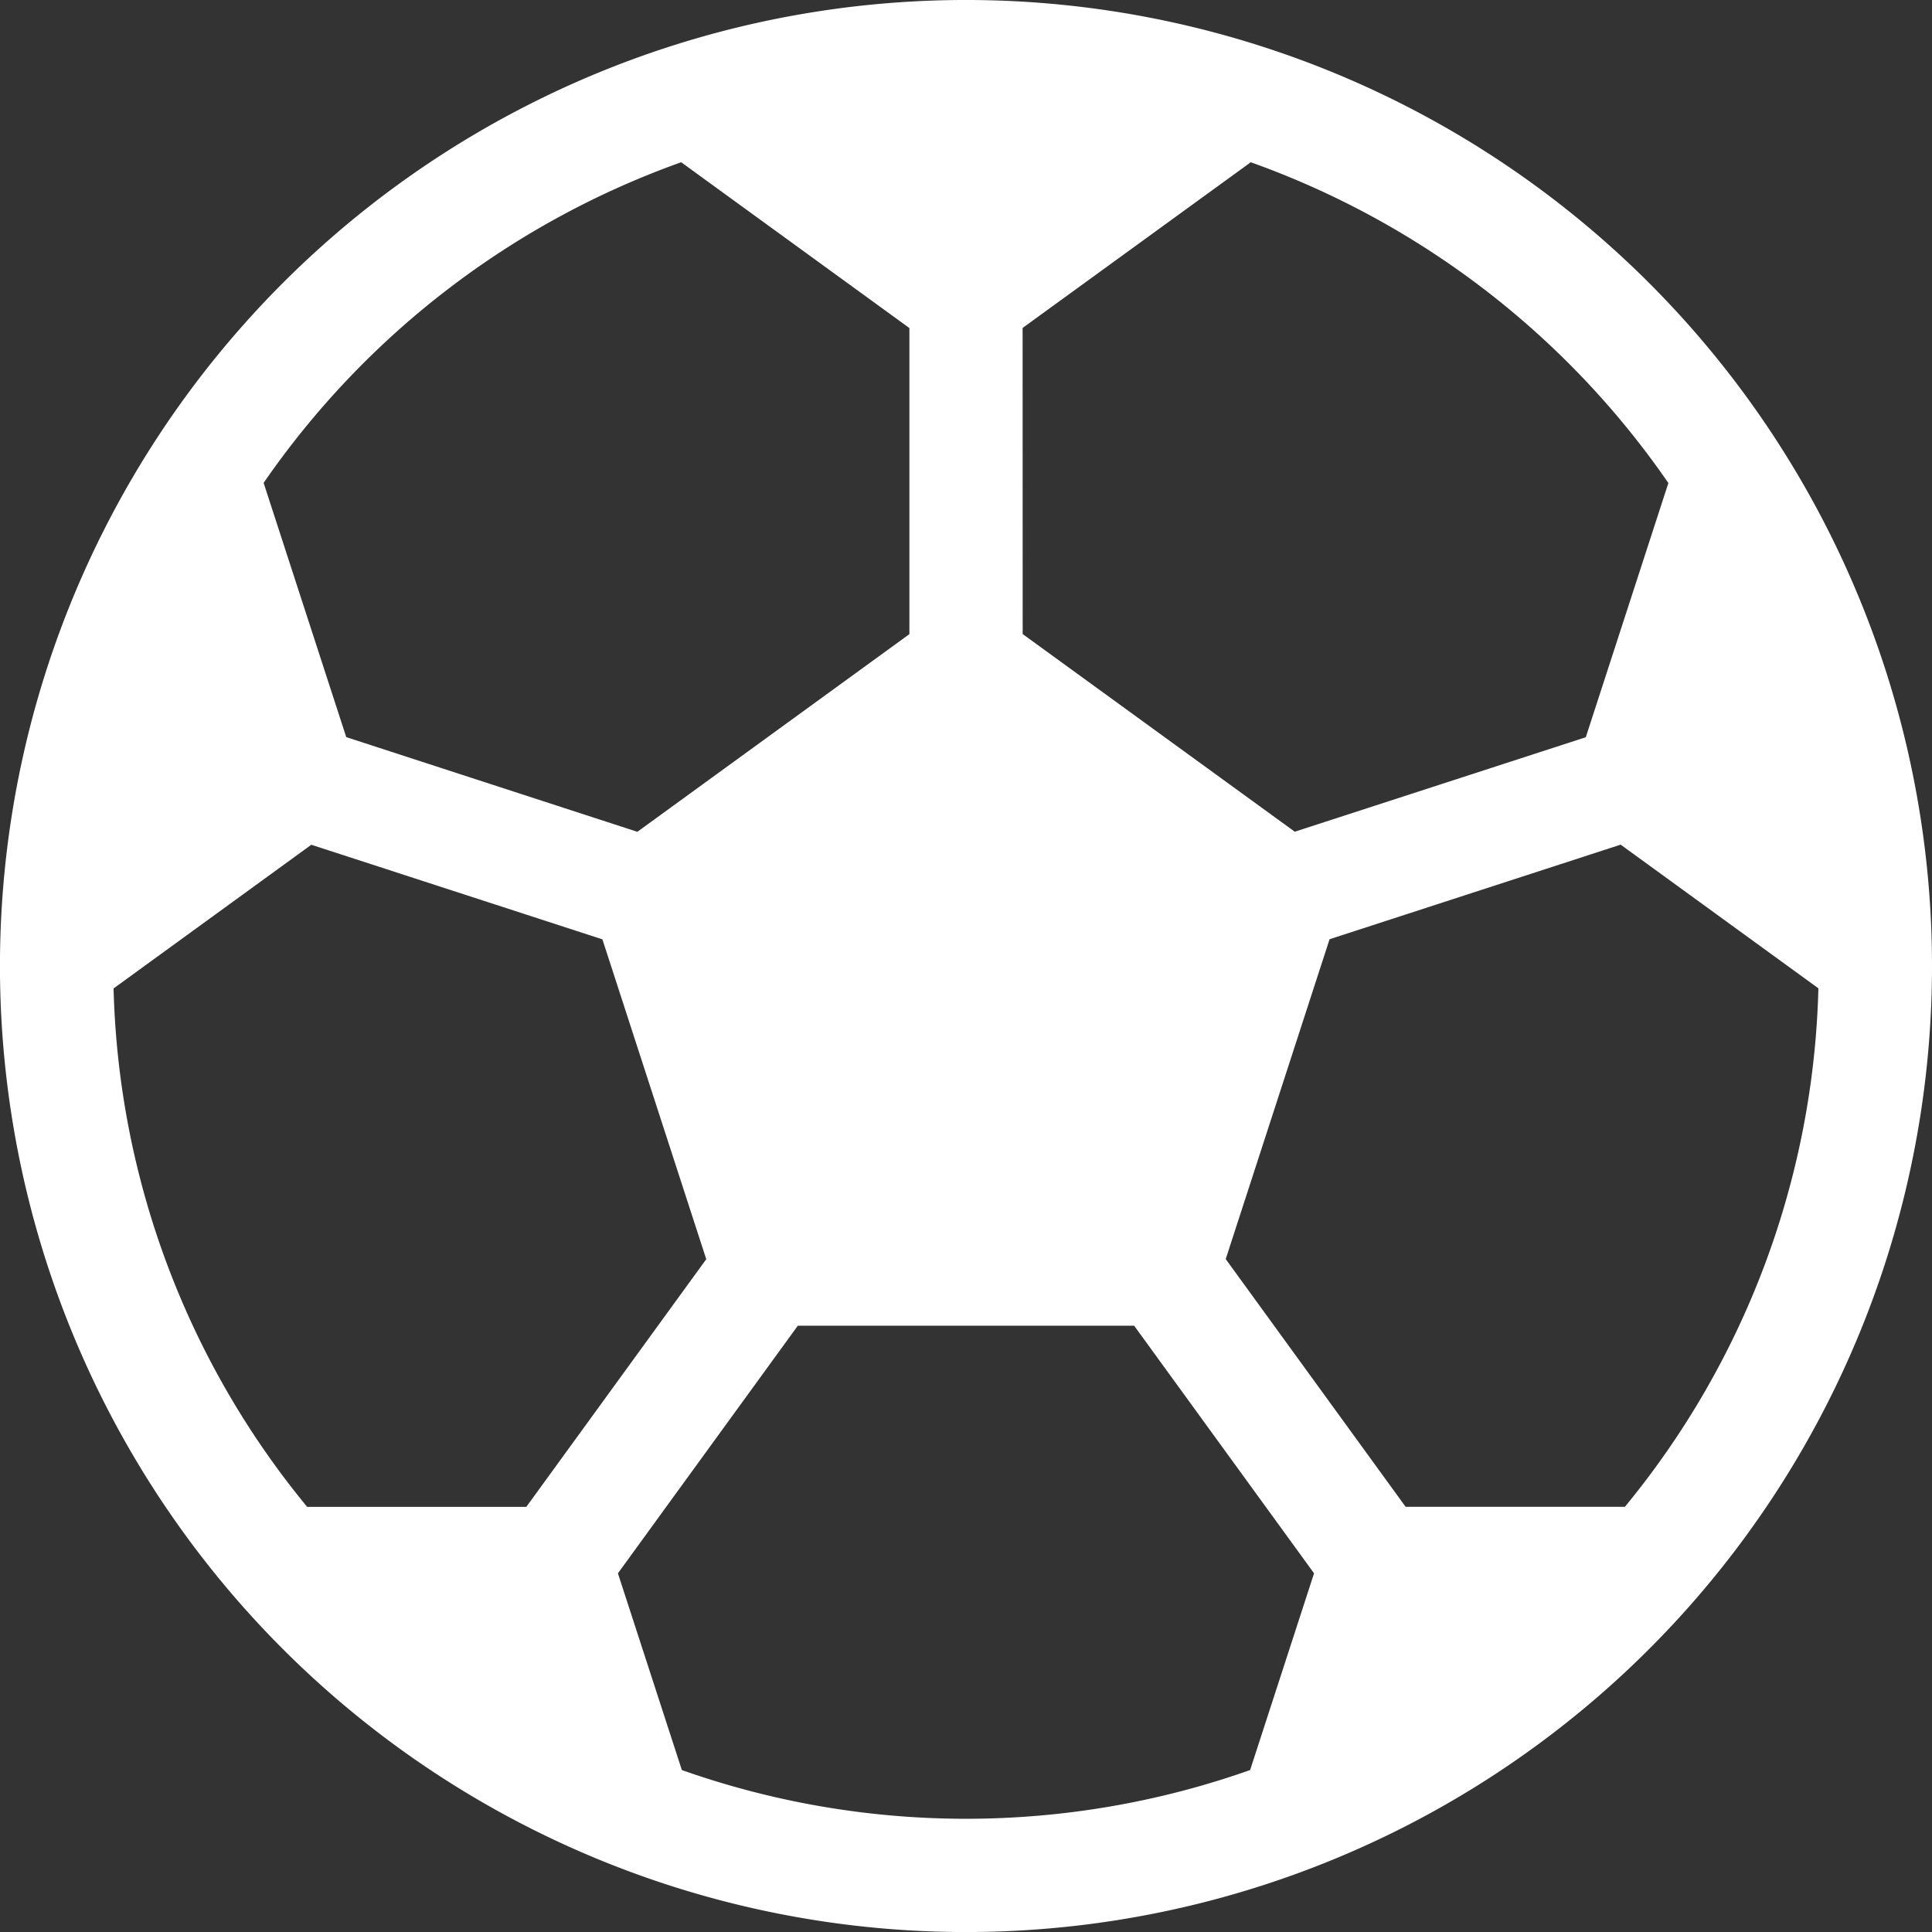
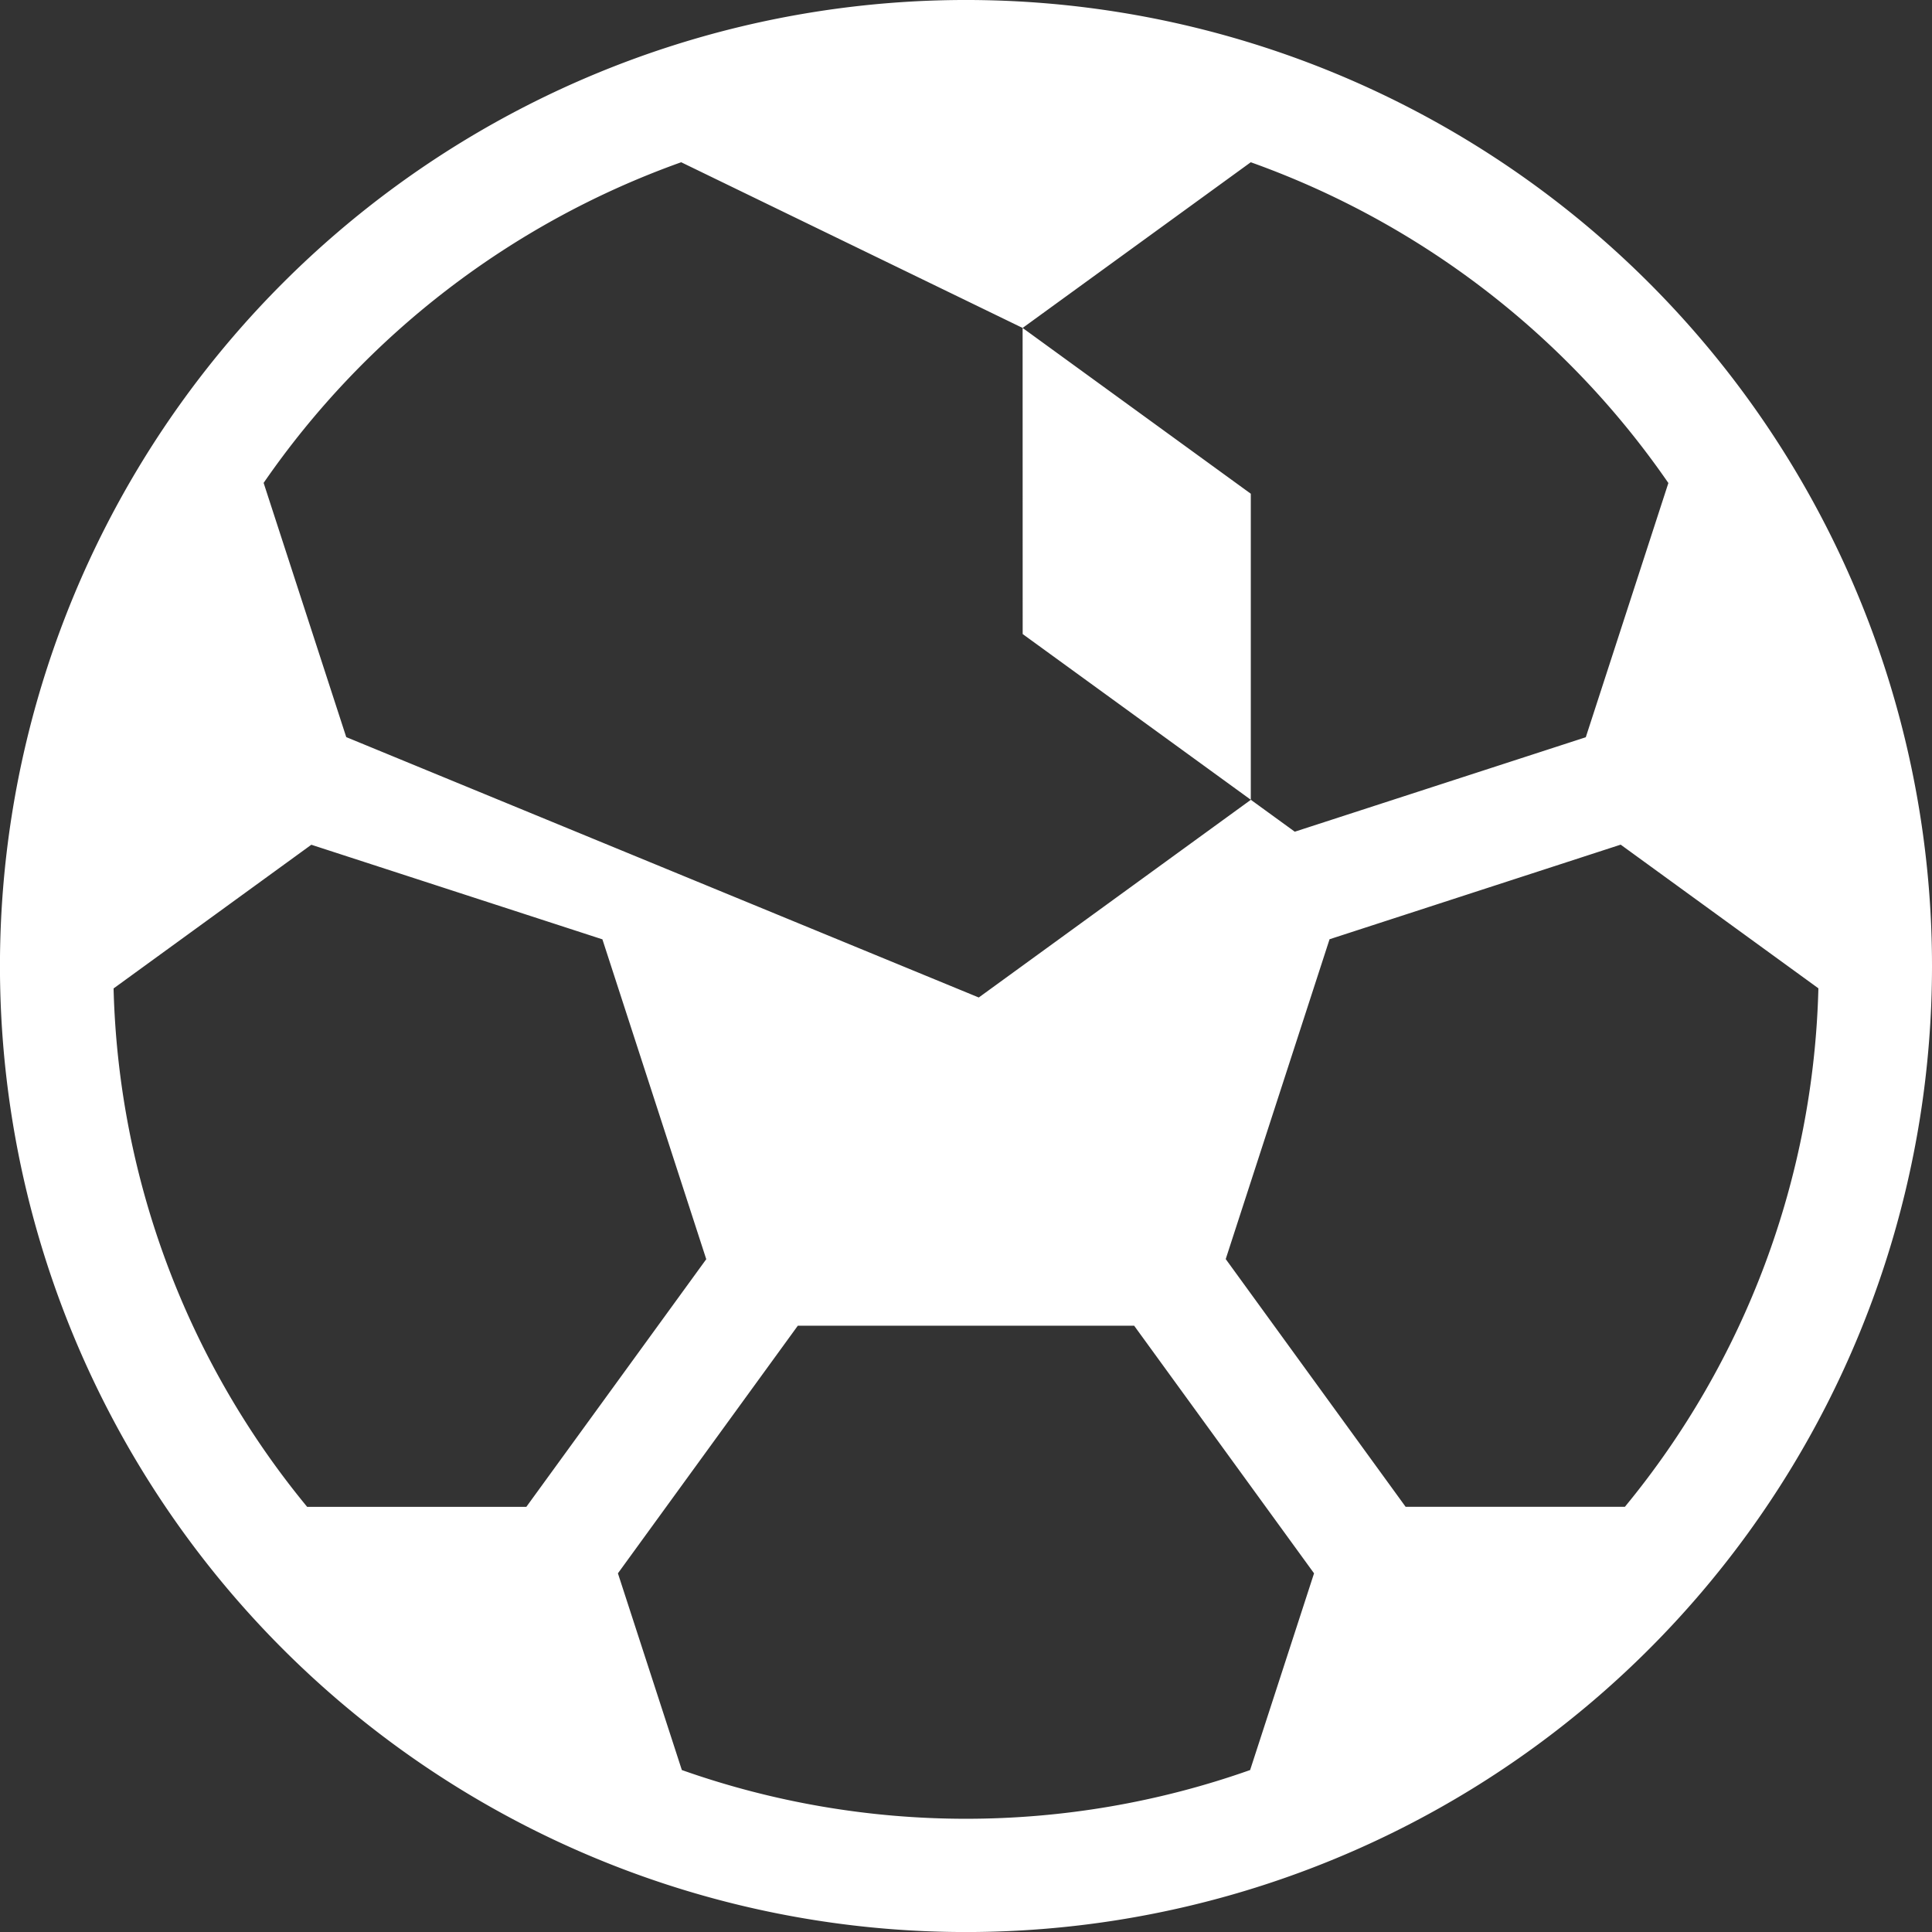
<svg xmlns="http://www.w3.org/2000/svg" width="59.537" height="59.537" viewBox="0 0 59.537 59.537">
  <rect x="0" y="0" width="59.537" height="59.537" fill="#333333" stroke="none" />
  <defs>
    <style>.a{fill:#fff;}</style>
  </defs>
  <g transform="translate(0 0)">
-     <path class="a" d="M50.818,8.719a29.768,29.768,0,0,0-42.1,42.1,29.768,29.768,0,0,0,42.1-42.1ZM31.513,10.106,38.544,5a26.411,26.411,0,0,1,12.869,9.885l-2.545,7.834L39.9,25.63l-8.385-6.091ZM20.992,5l7.032,5.109v9.433l-8.383,6.091L10.67,22.715,8.124,14.881A26.41,26.41,0,0,1,20.992,5ZM9.464,46.434A26.156,26.156,0,0,1,3.5,30.46l6.094-4.428,8.97,2.915,3.2,9.857-5.544,7.631H9.464Zm29.06,8.112a26.277,26.277,0,0,1-17.512,0l-1.97-6.062,5.544-7.631H34.95l5.544,7.631Zm11.548-8.112H43.316L37.772,38.8l3.2-9.856,8.971-2.915,6.093,4.427A26.155,26.155,0,0,1,50.073,46.434Z" transform="translate(0 0)" />
+     <path class="a" d="M50.818,8.719a29.768,29.768,0,0,0-42.1,42.1,29.768,29.768,0,0,0,42.1-42.1ZM31.513,10.106,38.544,5a26.411,26.411,0,0,1,12.869,9.885l-2.545,7.834L39.9,25.63l-8.385-6.091Zl7.032,5.109v9.433l-8.383,6.091L10.67,22.715,8.124,14.881A26.41,26.41,0,0,1,20.992,5ZM9.464,46.434A26.156,26.156,0,0,1,3.5,30.46l6.094-4.428,8.97,2.915,3.2,9.857-5.544,7.631H9.464Zm29.06,8.112a26.277,26.277,0,0,1-17.512,0l-1.97-6.062,5.544-7.631H34.95l5.544,7.631Zm11.548-8.112H43.316L37.772,38.8l3.2-9.856,8.971-2.915,6.093,4.427A26.155,26.155,0,0,1,50.073,46.434Z" transform="translate(0 0)" />
  </g>
</svg>